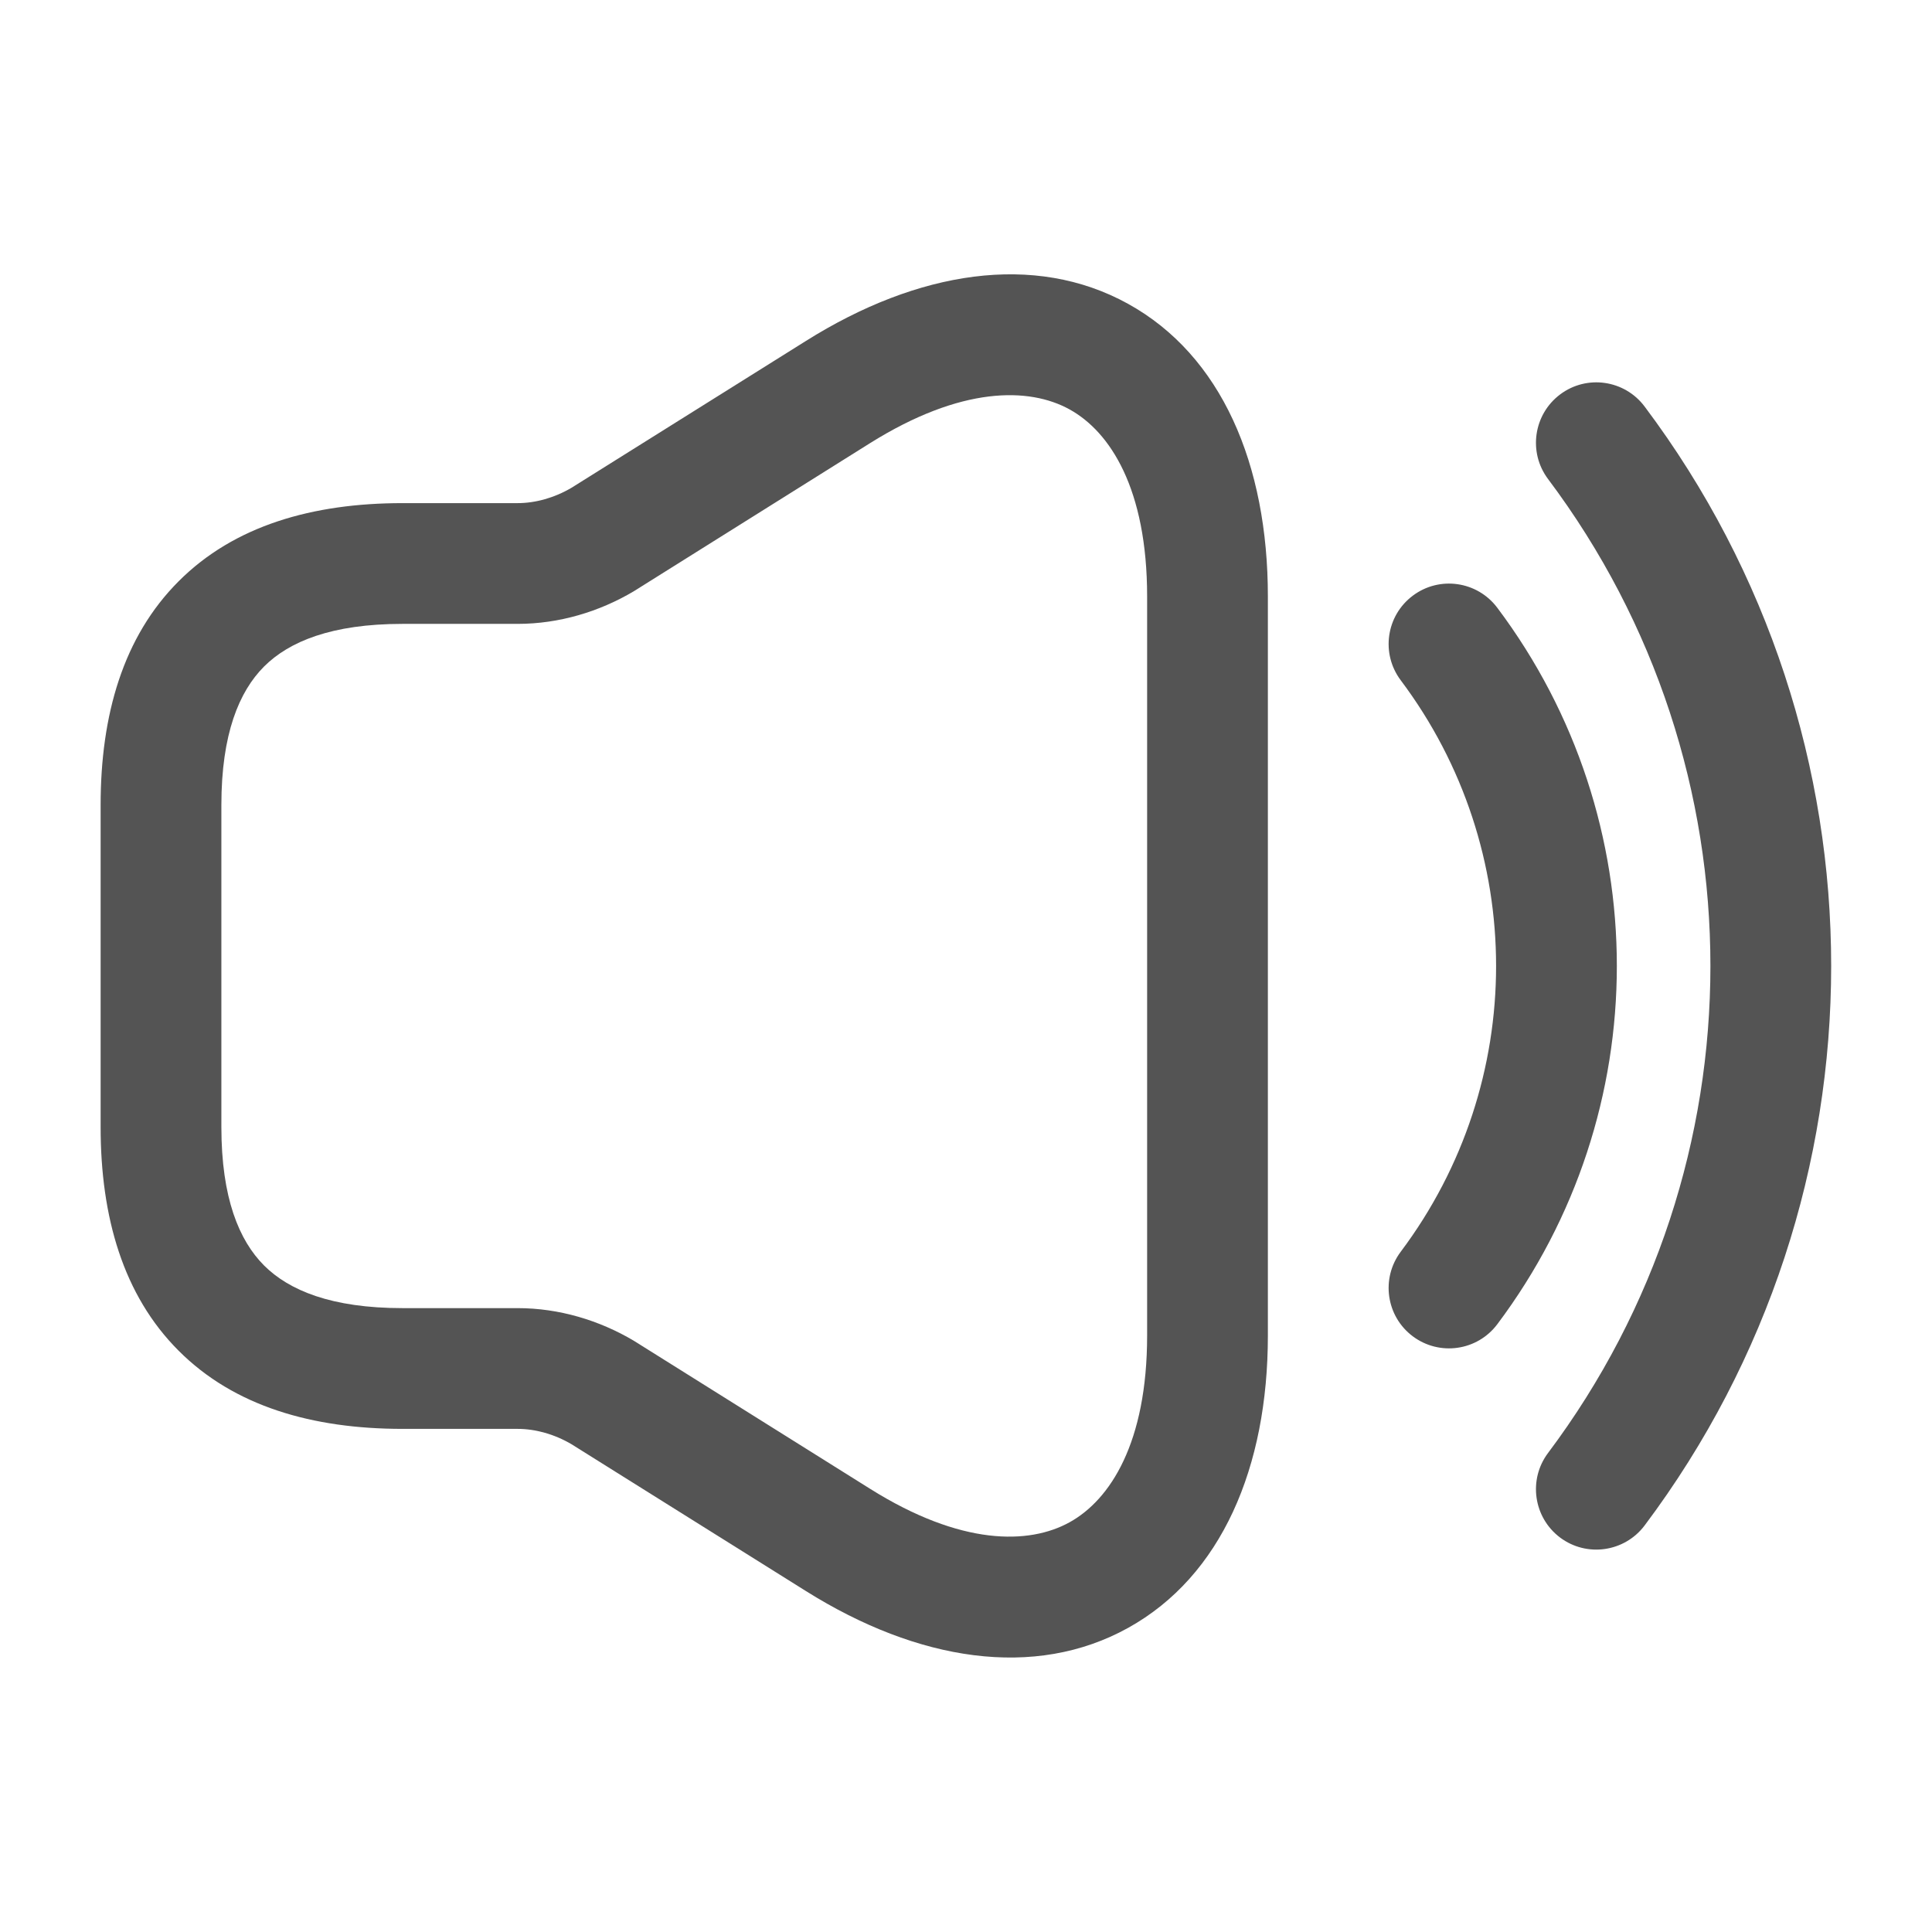
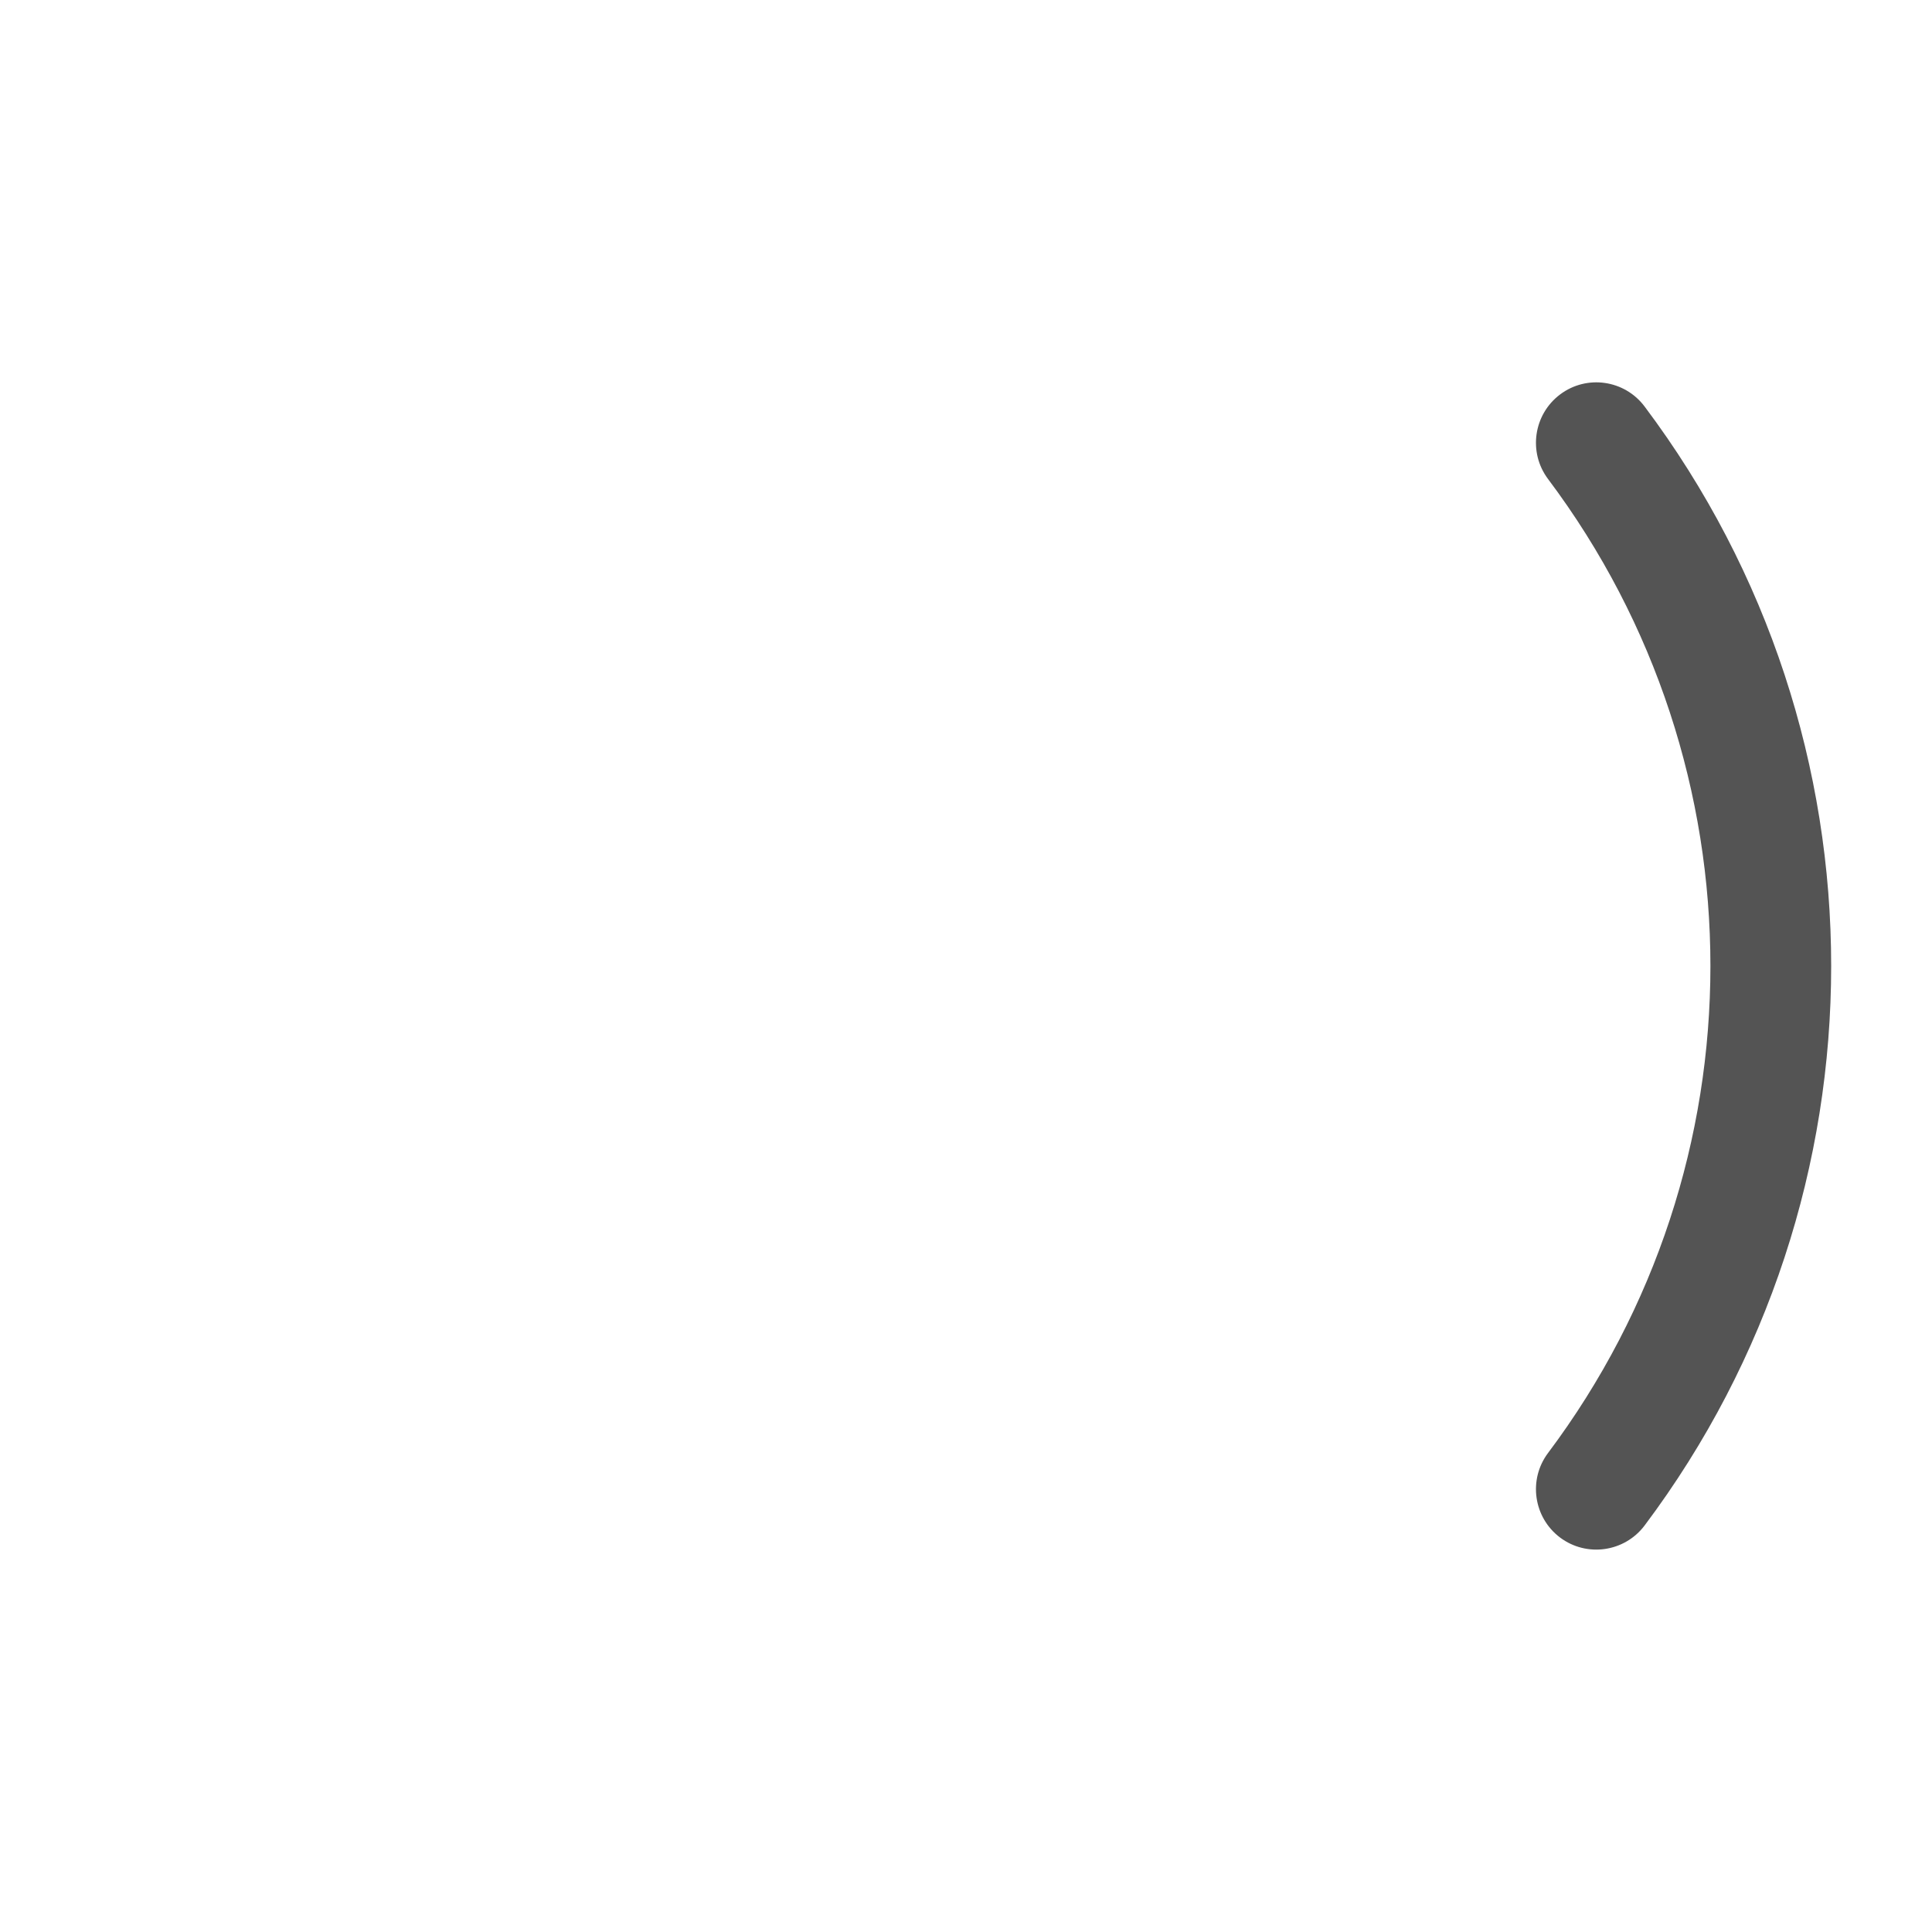
<svg xmlns="http://www.w3.org/2000/svg" width="24" height="24" viewBox="0 0 24 24" fill="none">
-   <path fill-rule="evenodd" clip-rule="evenodd" d="M14.013 3.774C15.175 4.416 15.75 5.769 15.75 7.41V16.59C15.75 18.227 15.174 19.579 14.014 20.222C12.853 20.866 11.401 20.636 10.012 19.765C10.012 19.765 10.012 19.765 10.012 19.765L7.1 17.941C6.888 17.816 6.651 17.75 6.43 17.75H5C3.884 17.75 2.91 17.471 2.22 16.78C1.529 16.09 1.25 15.116 1.25 14V10C1.25 8.884 1.529 7.91 2.22 7.22C2.91 6.529 3.884 6.25 5 6.25H6.43C6.651 6.25 6.888 6.184 7.1 6.059L10.012 4.235C10.012 4.235 10.012 4.235 10.012 4.235C11.399 3.364 12.851 3.132 14.013 3.774ZM13.287 5.086C12.784 4.808 11.941 4.796 10.808 5.505L7.881 7.34L7.873 7.345C7.447 7.598 6.946 7.75 6.43 7.75H5C4.116 7.75 3.59 7.971 3.28 8.28C2.971 8.59 2.75 9.116 2.75 10V14C2.75 14.884 2.971 15.41 3.28 15.72C3.59 16.029 4.116 16.25 5 16.25H6.43C6.946 16.25 7.447 16.402 7.873 16.655L7.881 16.66L10.808 18.494C11.939 19.204 12.783 19.189 13.287 18.91C13.791 18.631 14.25 17.923 14.25 16.59V7.41C14.25 6.071 13.79 5.364 13.287 5.086Z" fill="#545454" />
-   <path fill-rule="evenodd" clip-rule="evenodd" d="M17.55 7.4C17.881 7.151 18.351 7.218 18.6 7.55C20.58 10.186 20.58 13.813 18.6 16.45C18.351 16.782 17.881 16.848 17.55 16.6C17.218 16.351 17.152 15.881 17.4 15.55C18.98 13.446 18.98 10.553 17.4 8.45C17.152 8.119 17.218 7.649 17.55 7.4Z" fill="#545454" />
  <path fill-rule="evenodd" clip-rule="evenodd" d="M19.38 4.9C19.711 4.651 20.181 4.718 20.43 5.05C23.52 9.166 23.52 14.833 20.43 18.95C20.181 19.281 19.711 19.348 19.38 19.1C19.049 18.851 18.982 18.381 19.23 18.05C21.92 14.466 21.92 9.533 19.23 5.95C18.982 5.619 19.049 5.149 19.38 4.9Z" fill="#545454" />
</svg>